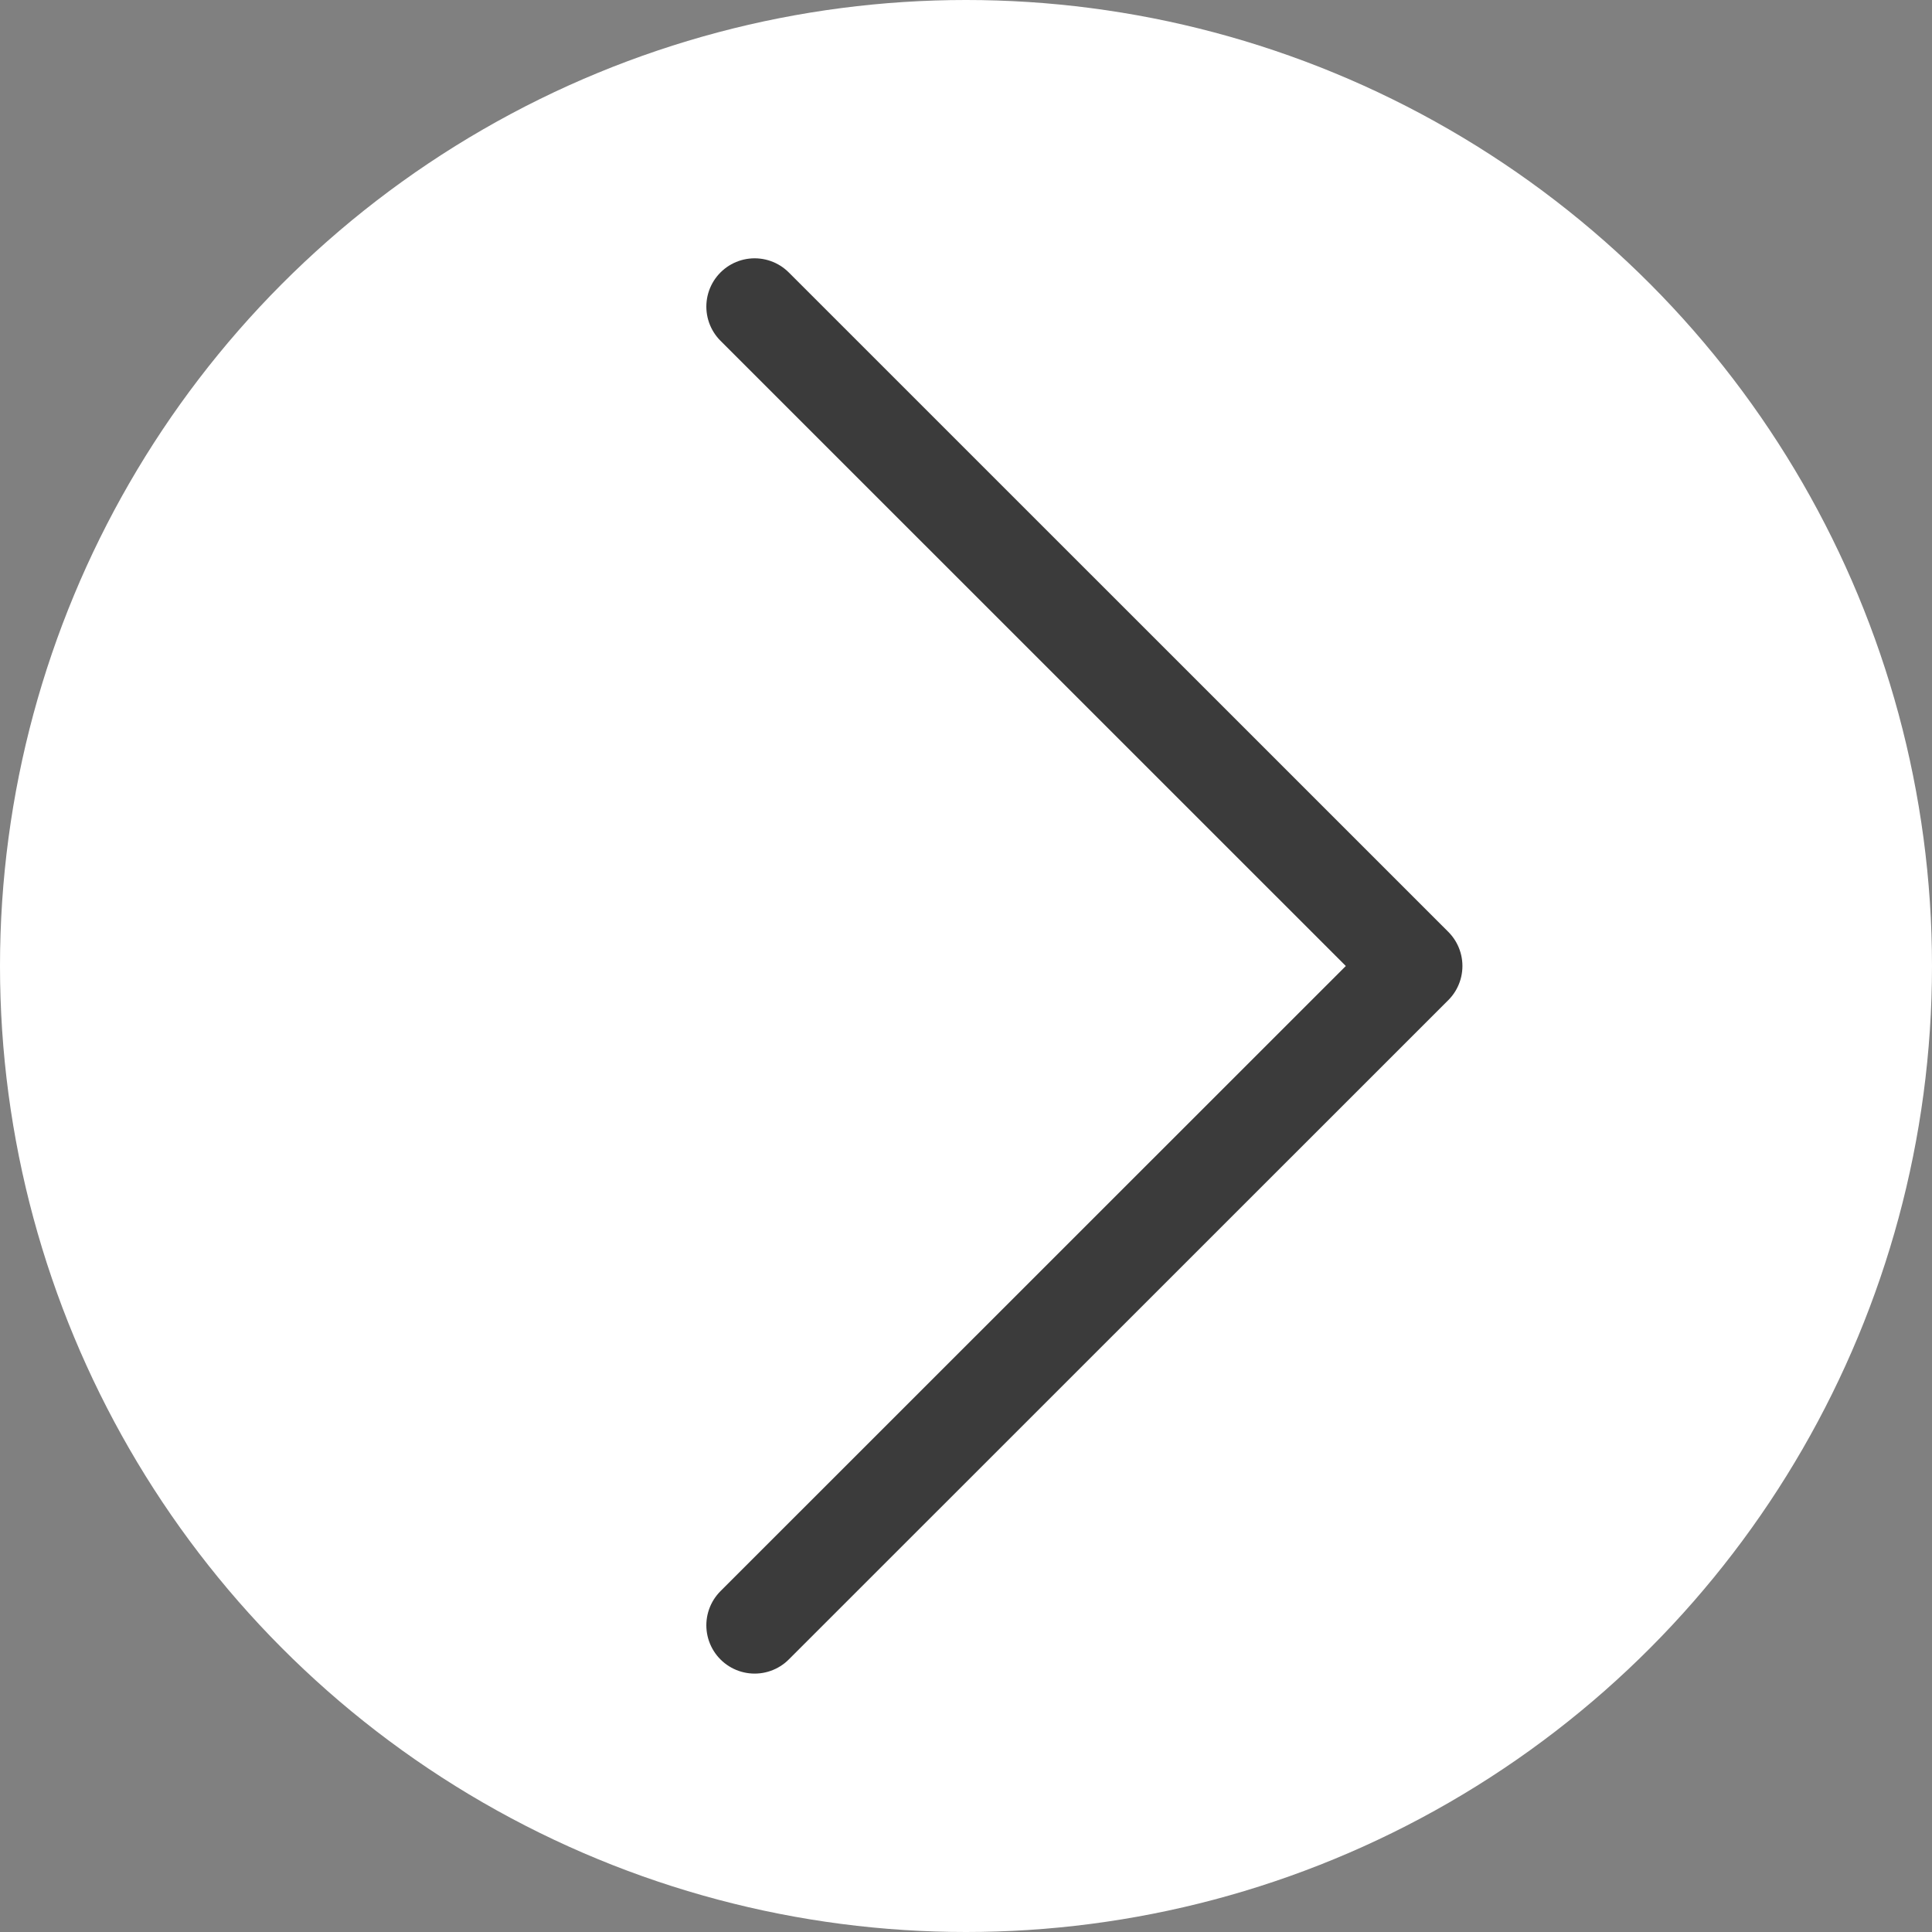
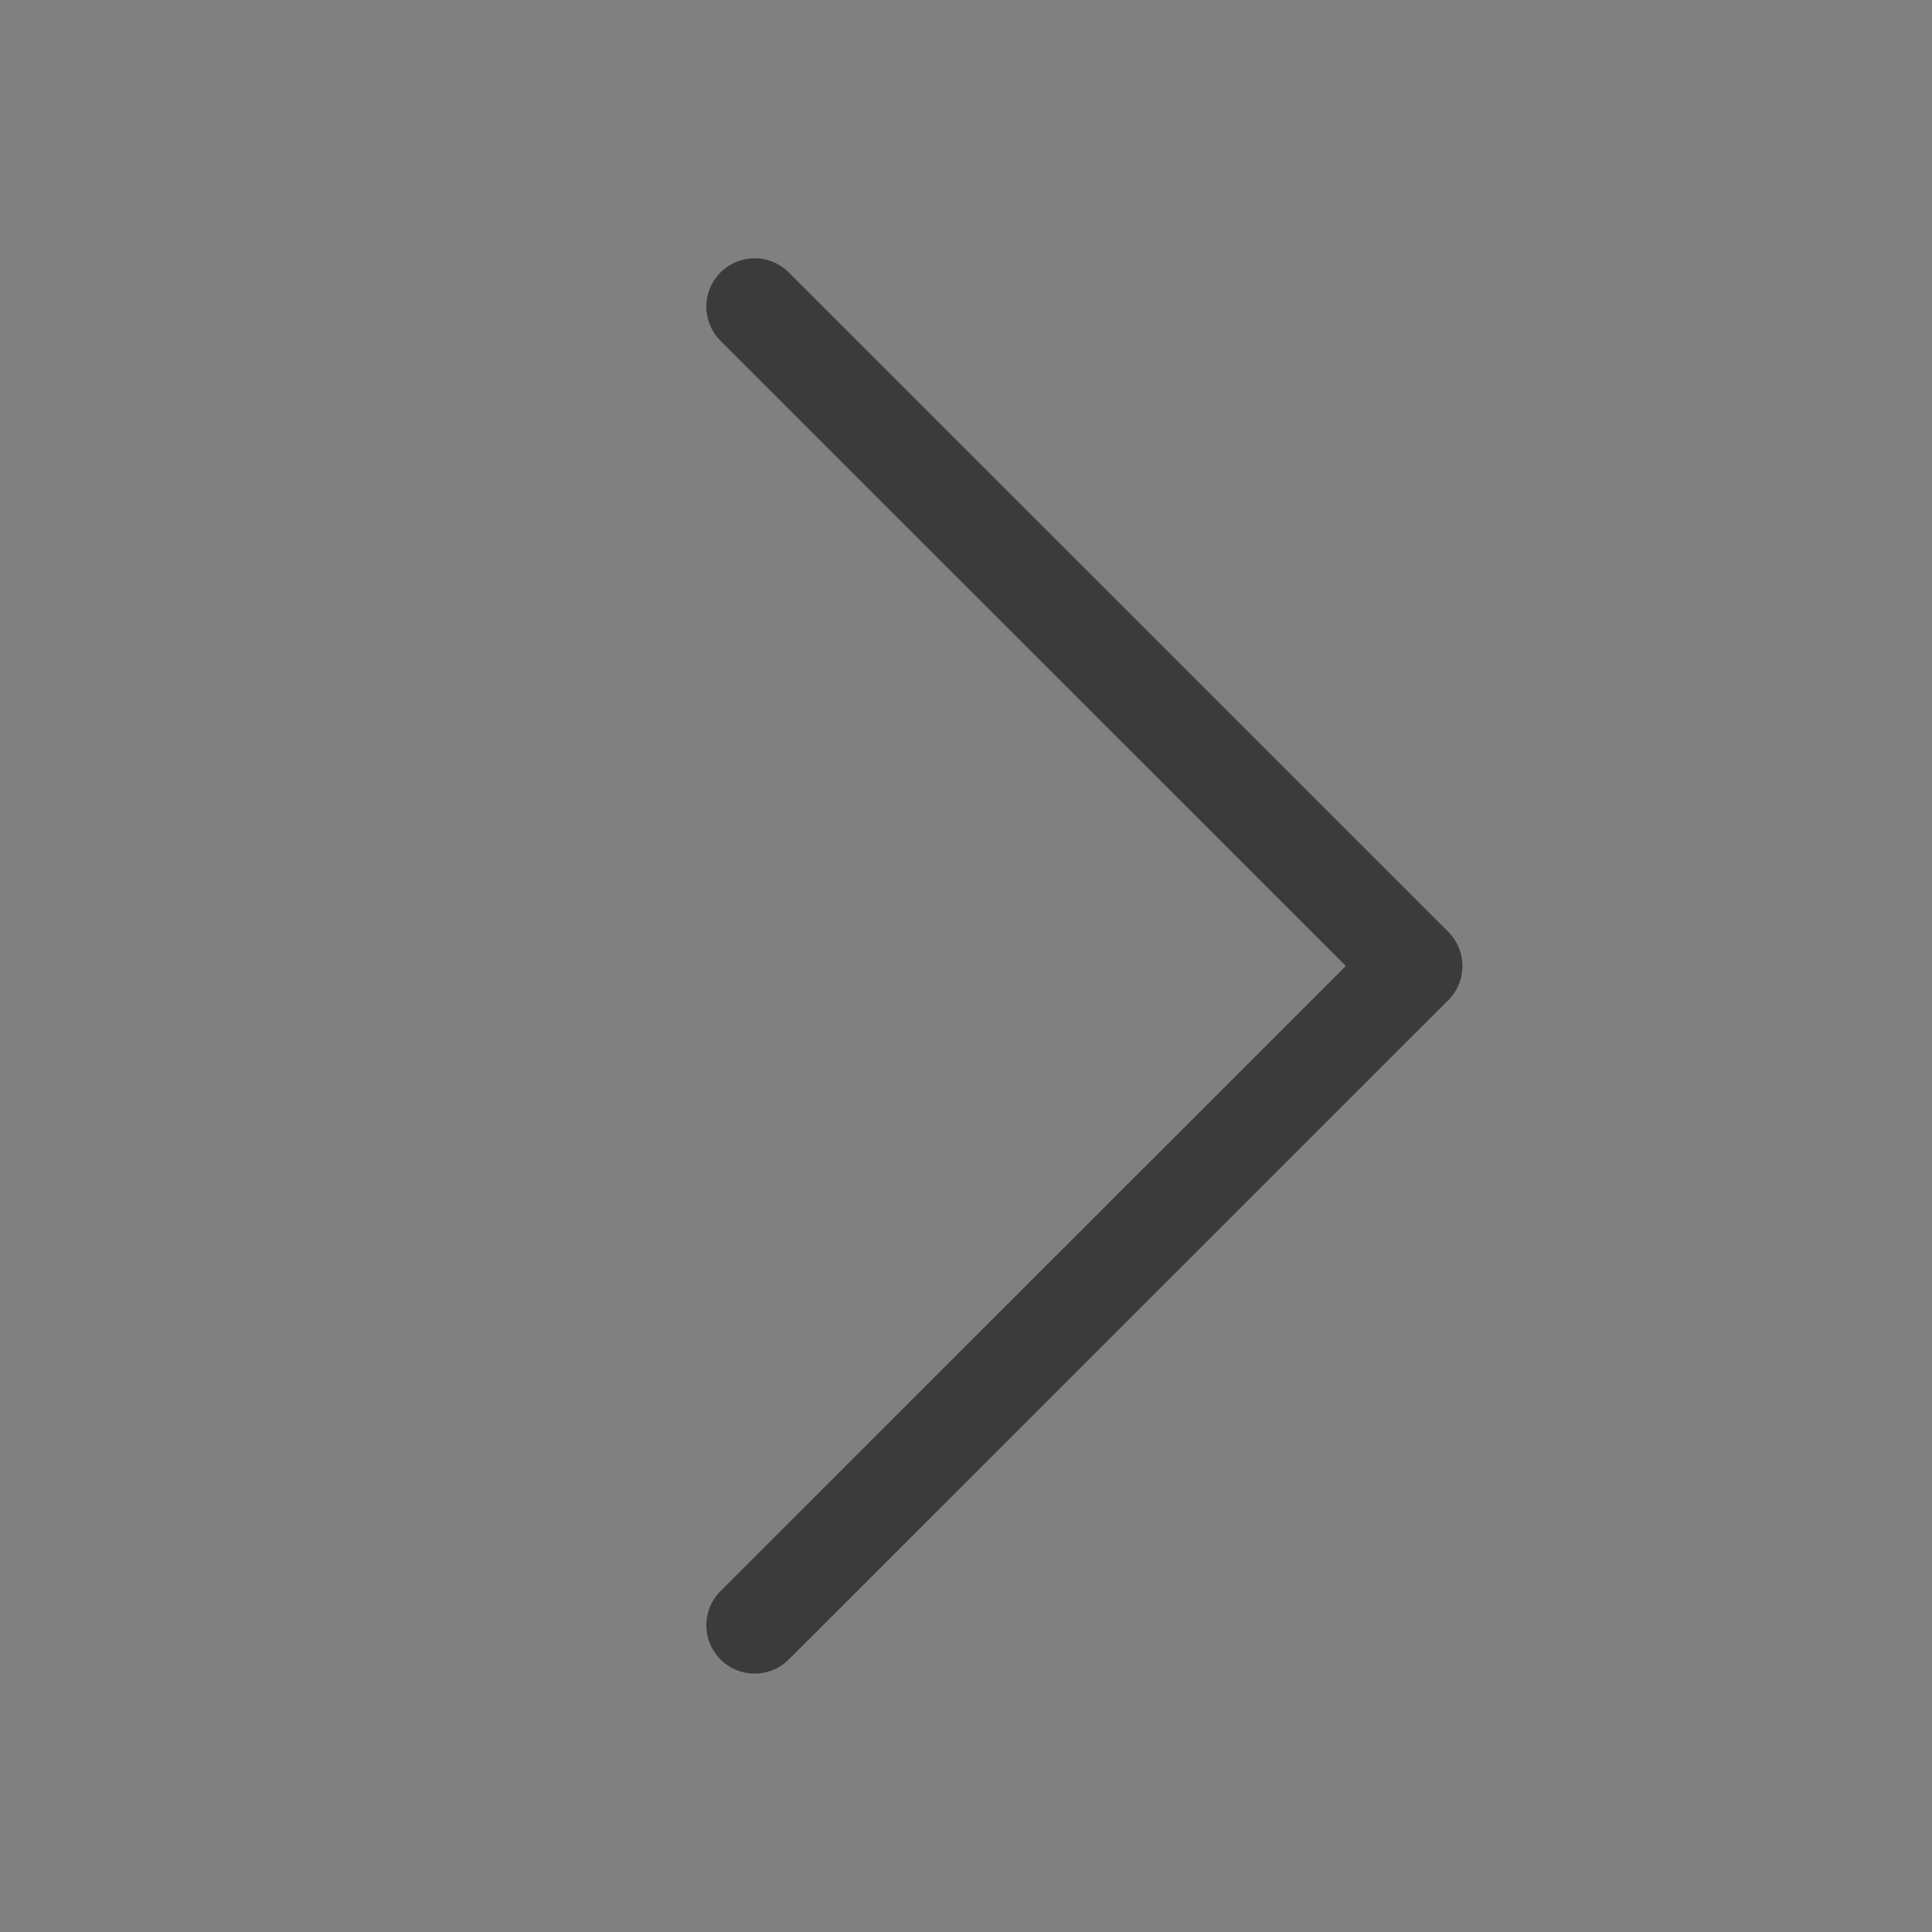
<svg xmlns="http://www.w3.org/2000/svg" version="1.0" x="0px" y="0px" width="20px" height="20px" viewBox="0 0 20 20">
  <rect x="0" y="0" width="20" height="20" fill="#808080" stroke="none" />
-   <circle fill="#FFFFFF" cx="10" cy="10" r="10" />
  <polyline fill="none" stroke="#3B3B3B" stroke-width="1" stroke-linecap="round" stroke-linejoin="round" points="7.812,16.825   14.639,10 7.812,3.174 " />
</svg>